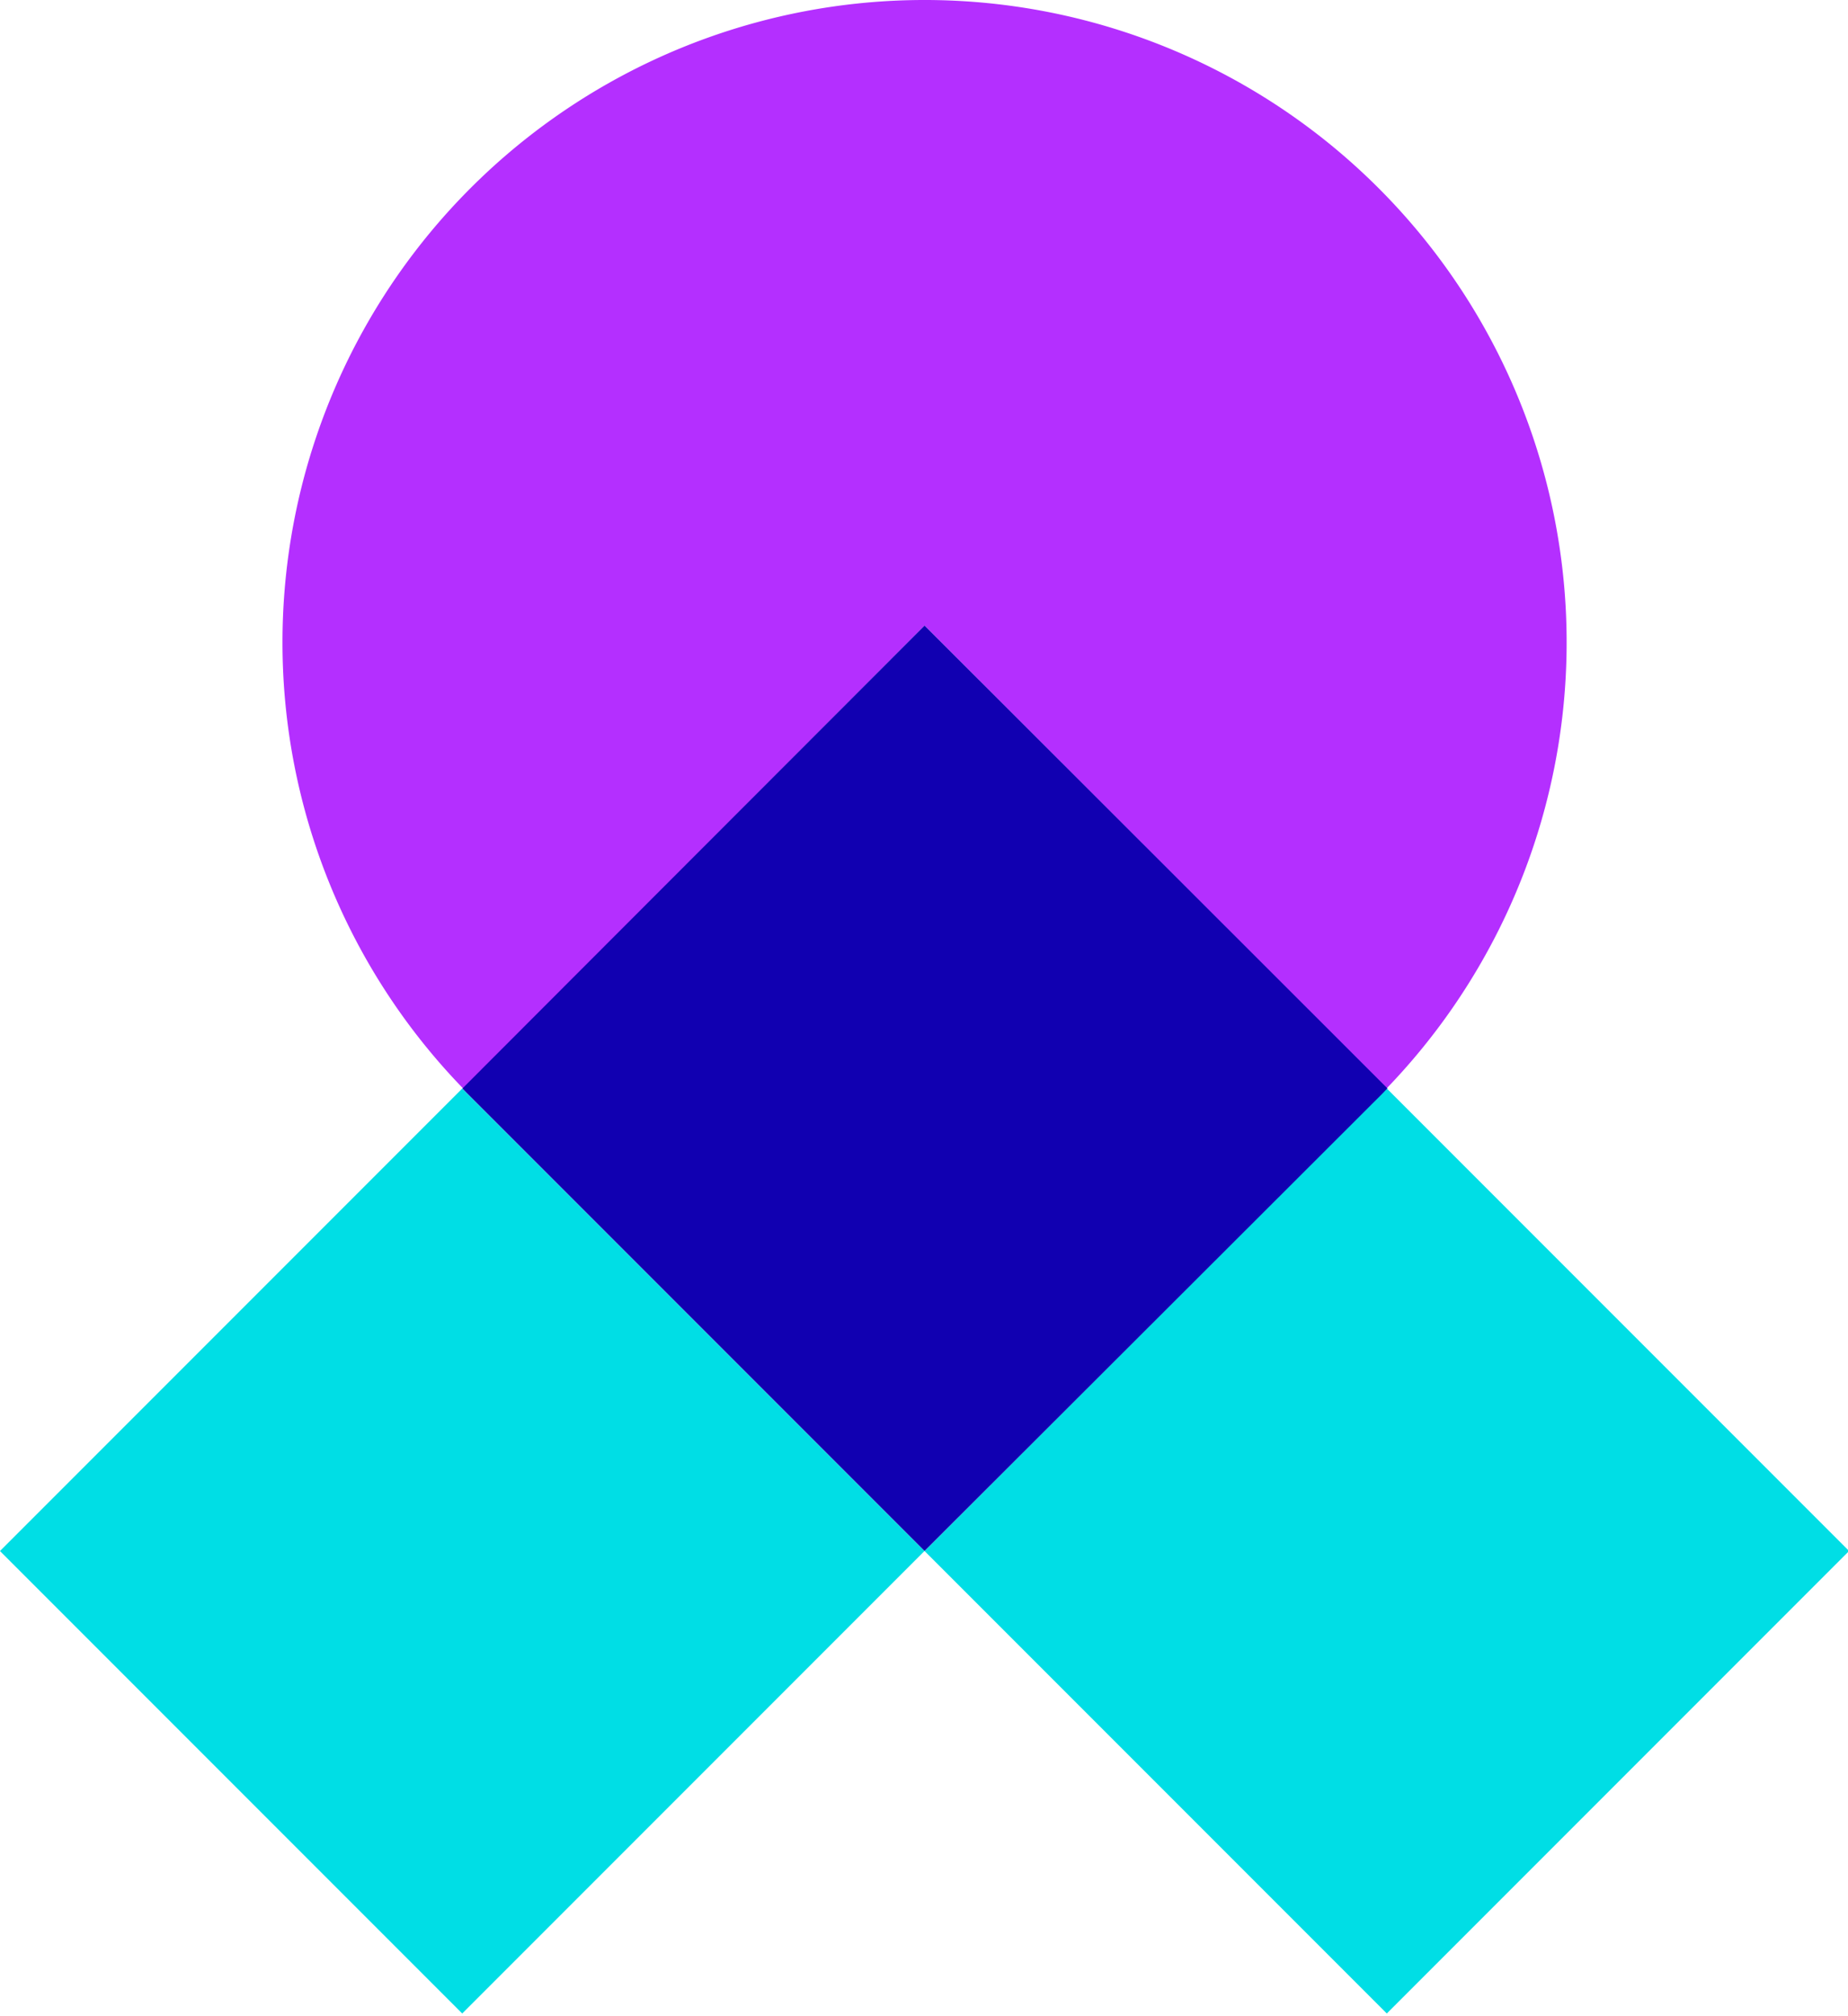
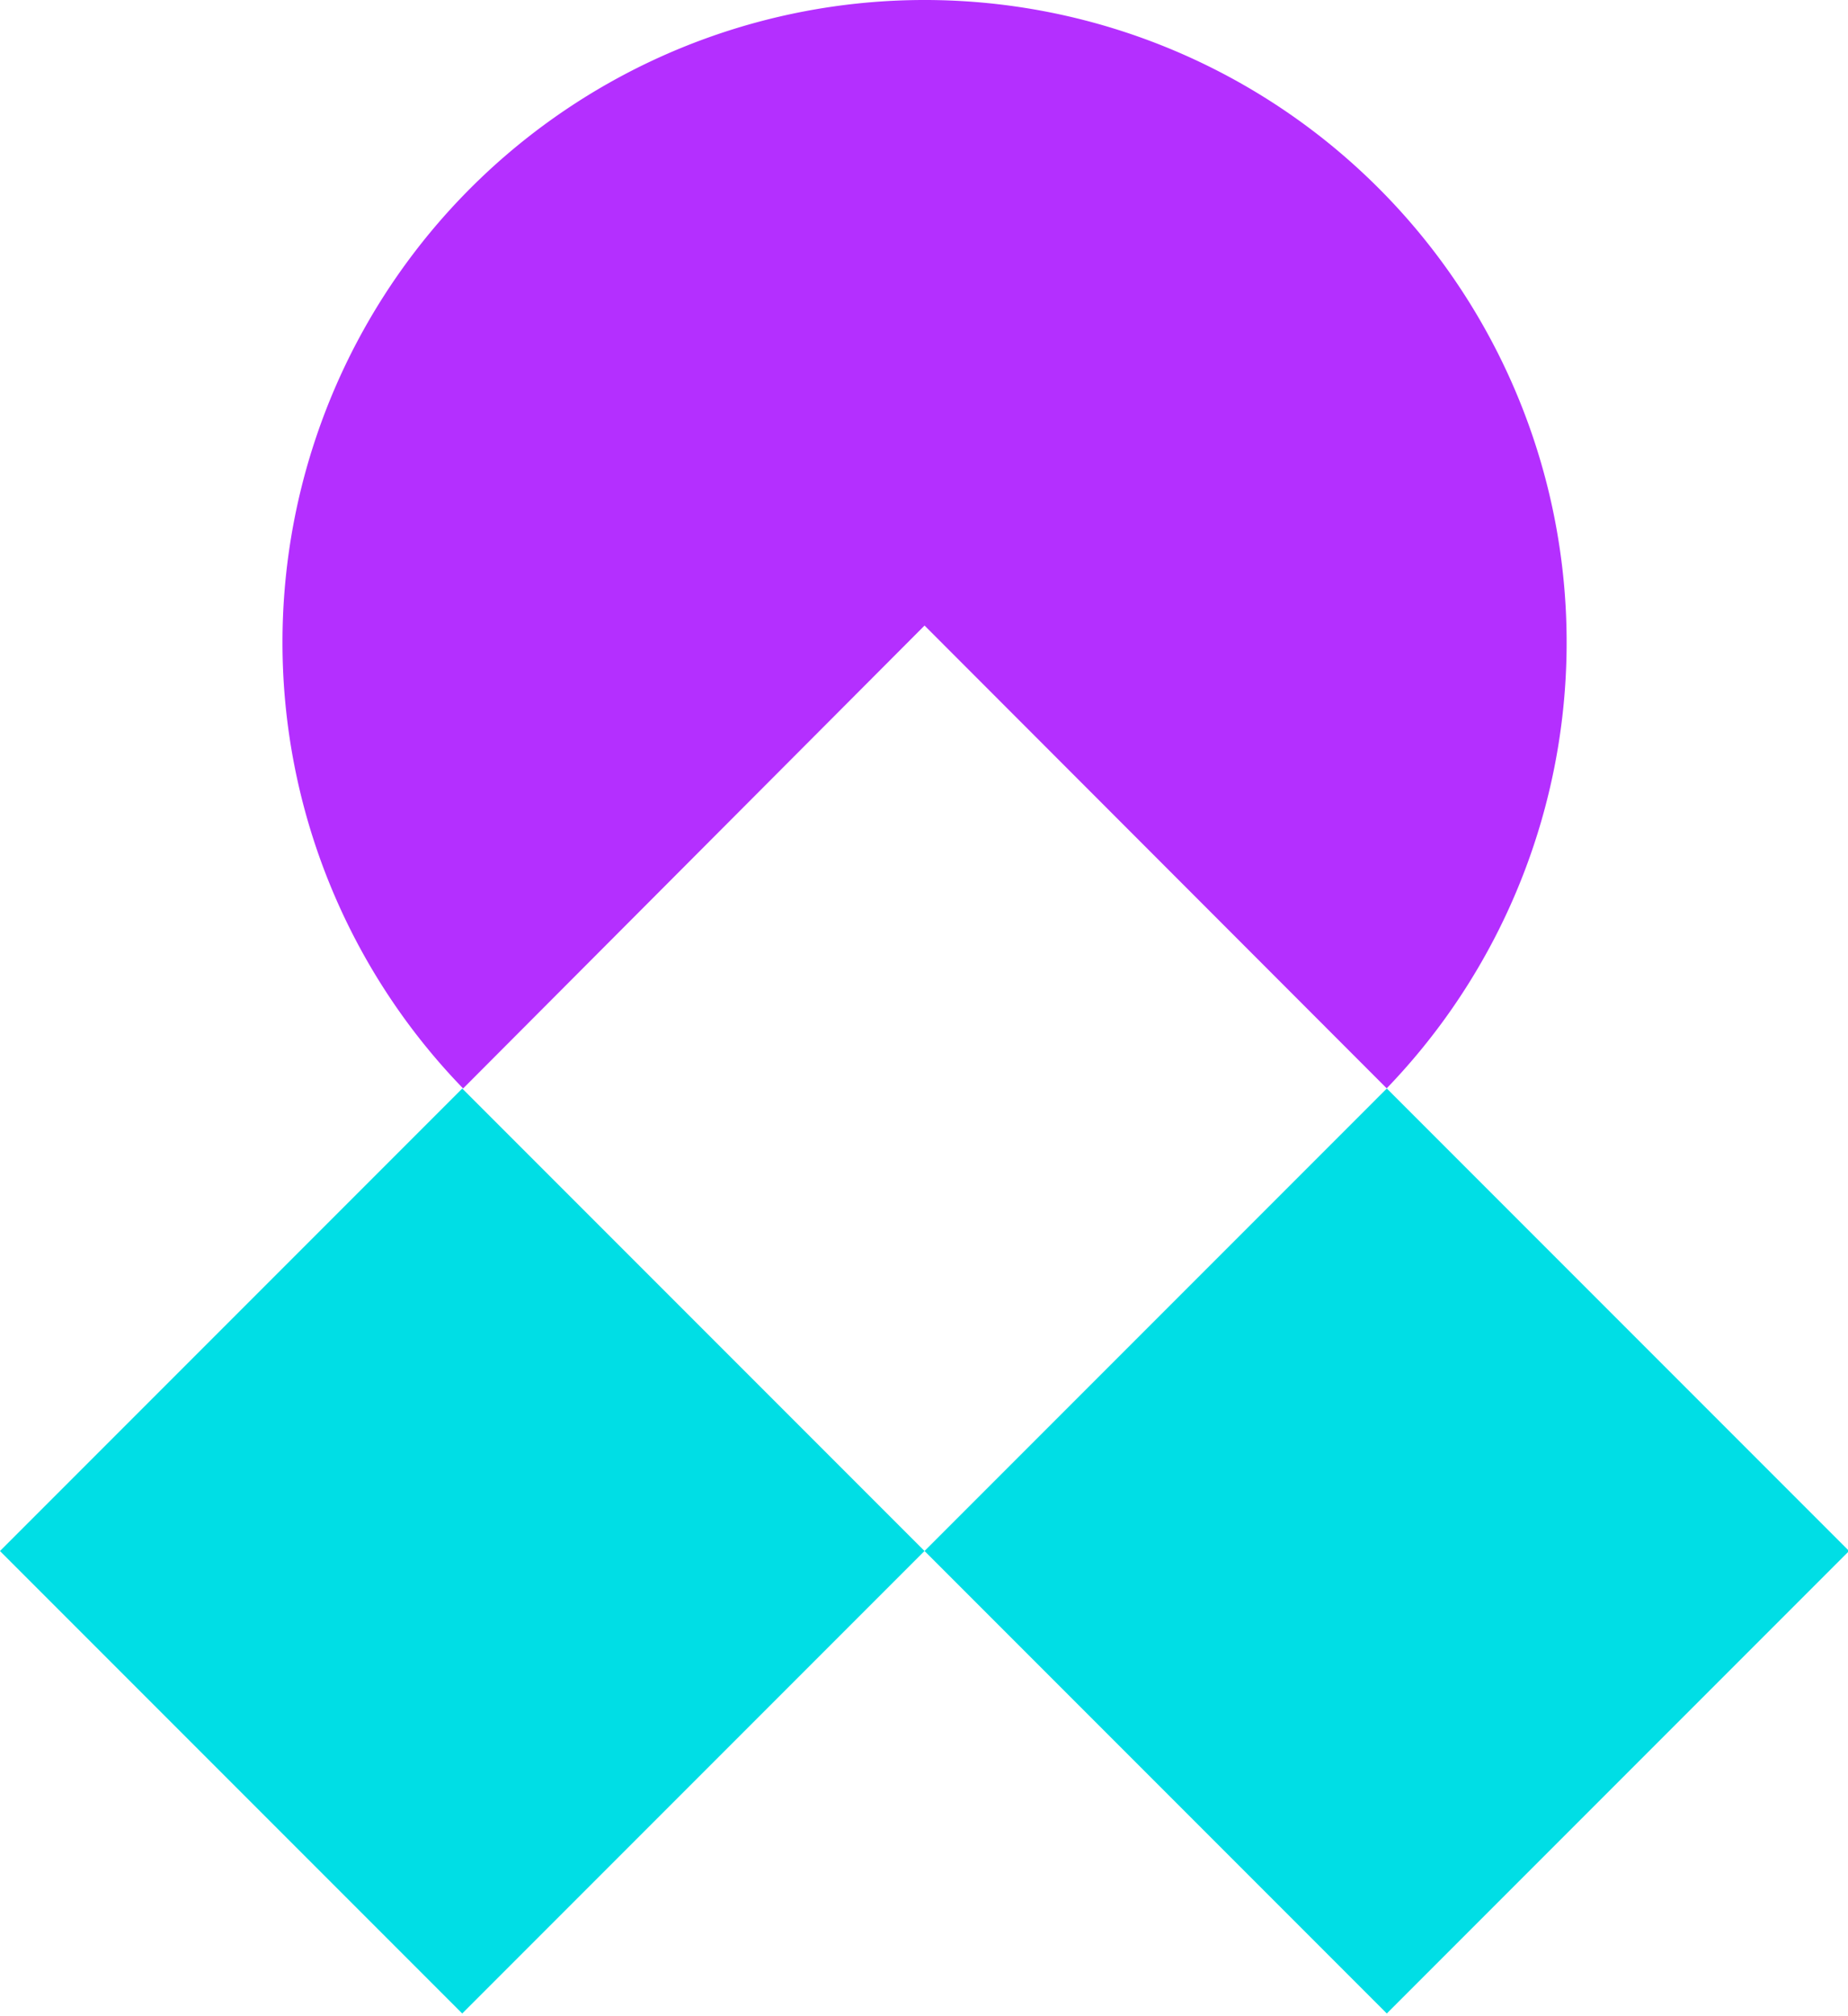
<svg xmlns="http://www.w3.org/2000/svg" id="Layer_1" viewBox="0 0 133 145">
  <defs>
    <style>
            .cls-1{
                fill:#1100b1;
            }

            .cls-2{
                fill:#00dee5;
            }
            .cls-3{
                fill:#313894;
            }
            .cls-4{
                fill:#51c4d2;
            }
            .cls-5{
                fill:#b42fff;
            }
        </style>
  </defs>
  <title>Miya</title>
  <rect class="cls-2" x="76.28" y="88.05" width="47.05" height="47.05" transform="translate(-49.66 103.25) rotate(-45)" />
  <rect class="cls-2" x="9.74" y="88.05" width="47.05" height="47.05" transform="translate(-69.15 56.2) rotate(-45)" />
-   <path class="cls-3" d="M99.8,78.29l-.35.37.36-.36Z" />
-   <path class="cls-3" d="M33.27,78.3l.34.34-.33-.34Z" />
  <path class="cls-4" d="M99.45,78.66l-.5.5C99.12,79,99.29,78.83,99.45,78.66Z" />
  <path class="cls-4" d="M34.14,79.17l-.53-.53Z" />
  <path class="cls-5" d="M99.8,78.29A46.21,46.21,0,1,0,20.33,46.23h0a46.08,46.08,0,0,0,13,32.07L66.54,45Z" />
-   <path class="cls-1" d="M66.54,45,33.28,78.3l.33.34.53.53,32.4,32.4L99,79.16l.5-.5.35-.37Z" />
</svg>